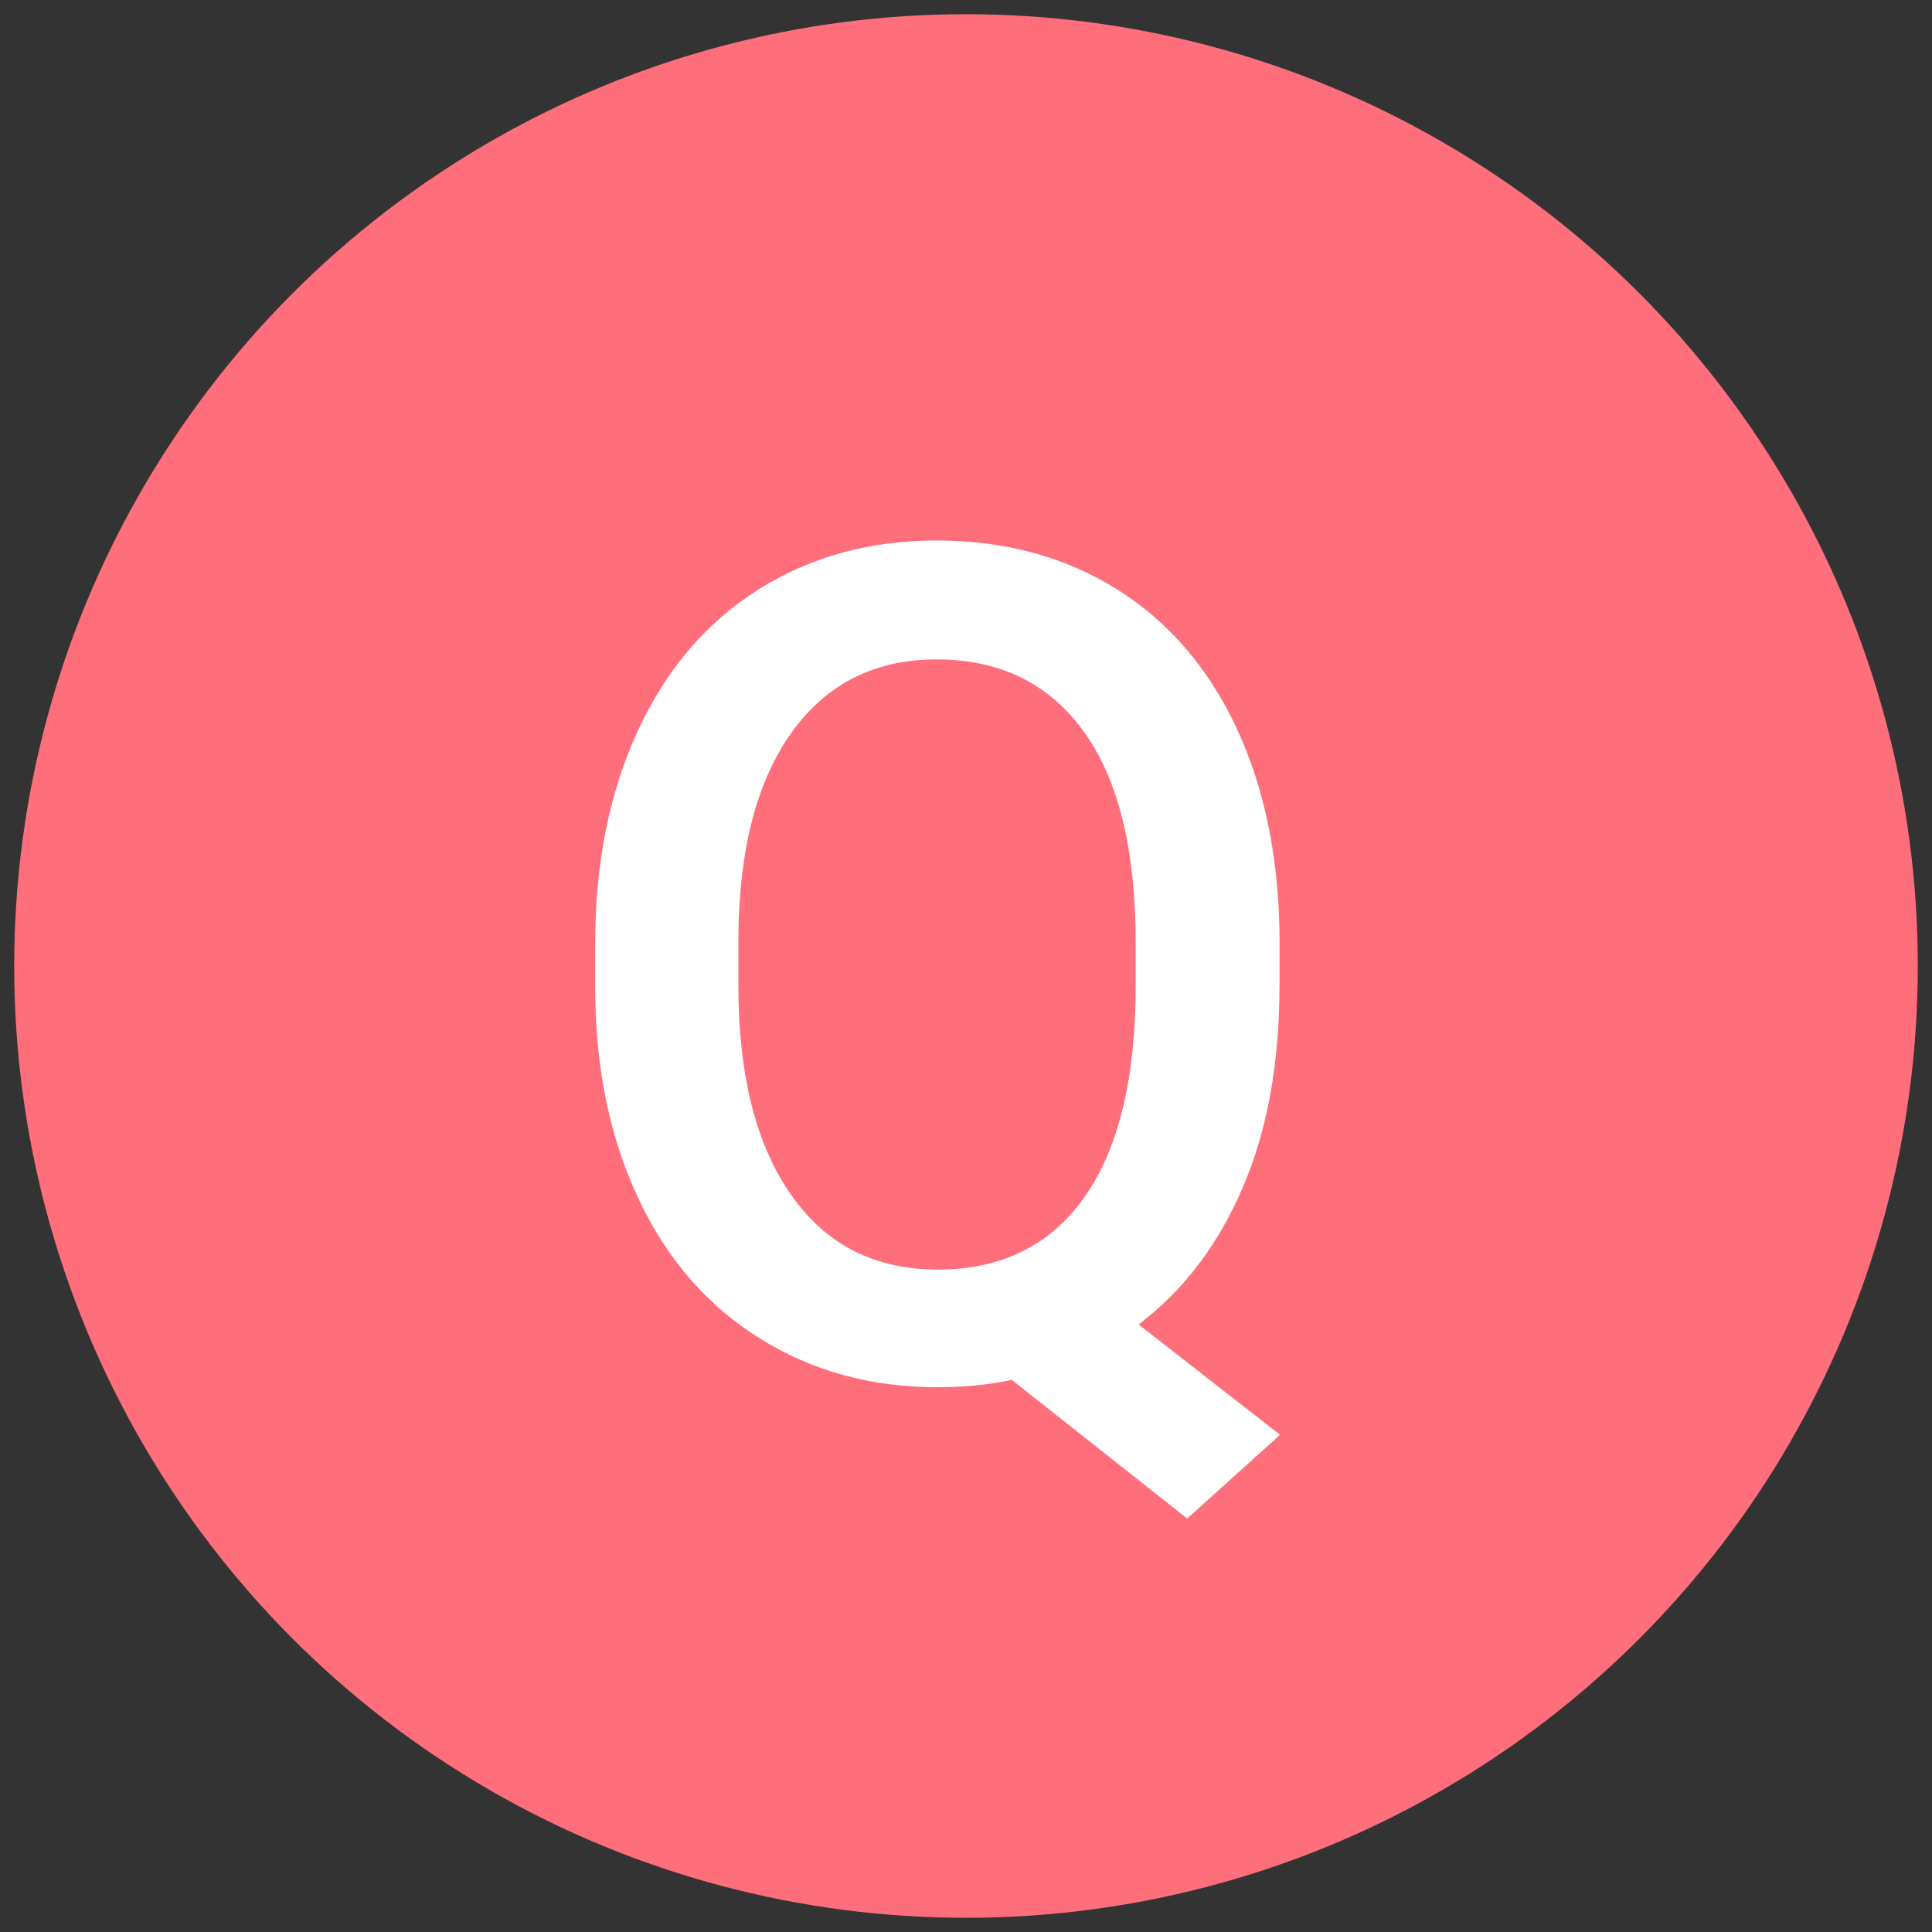
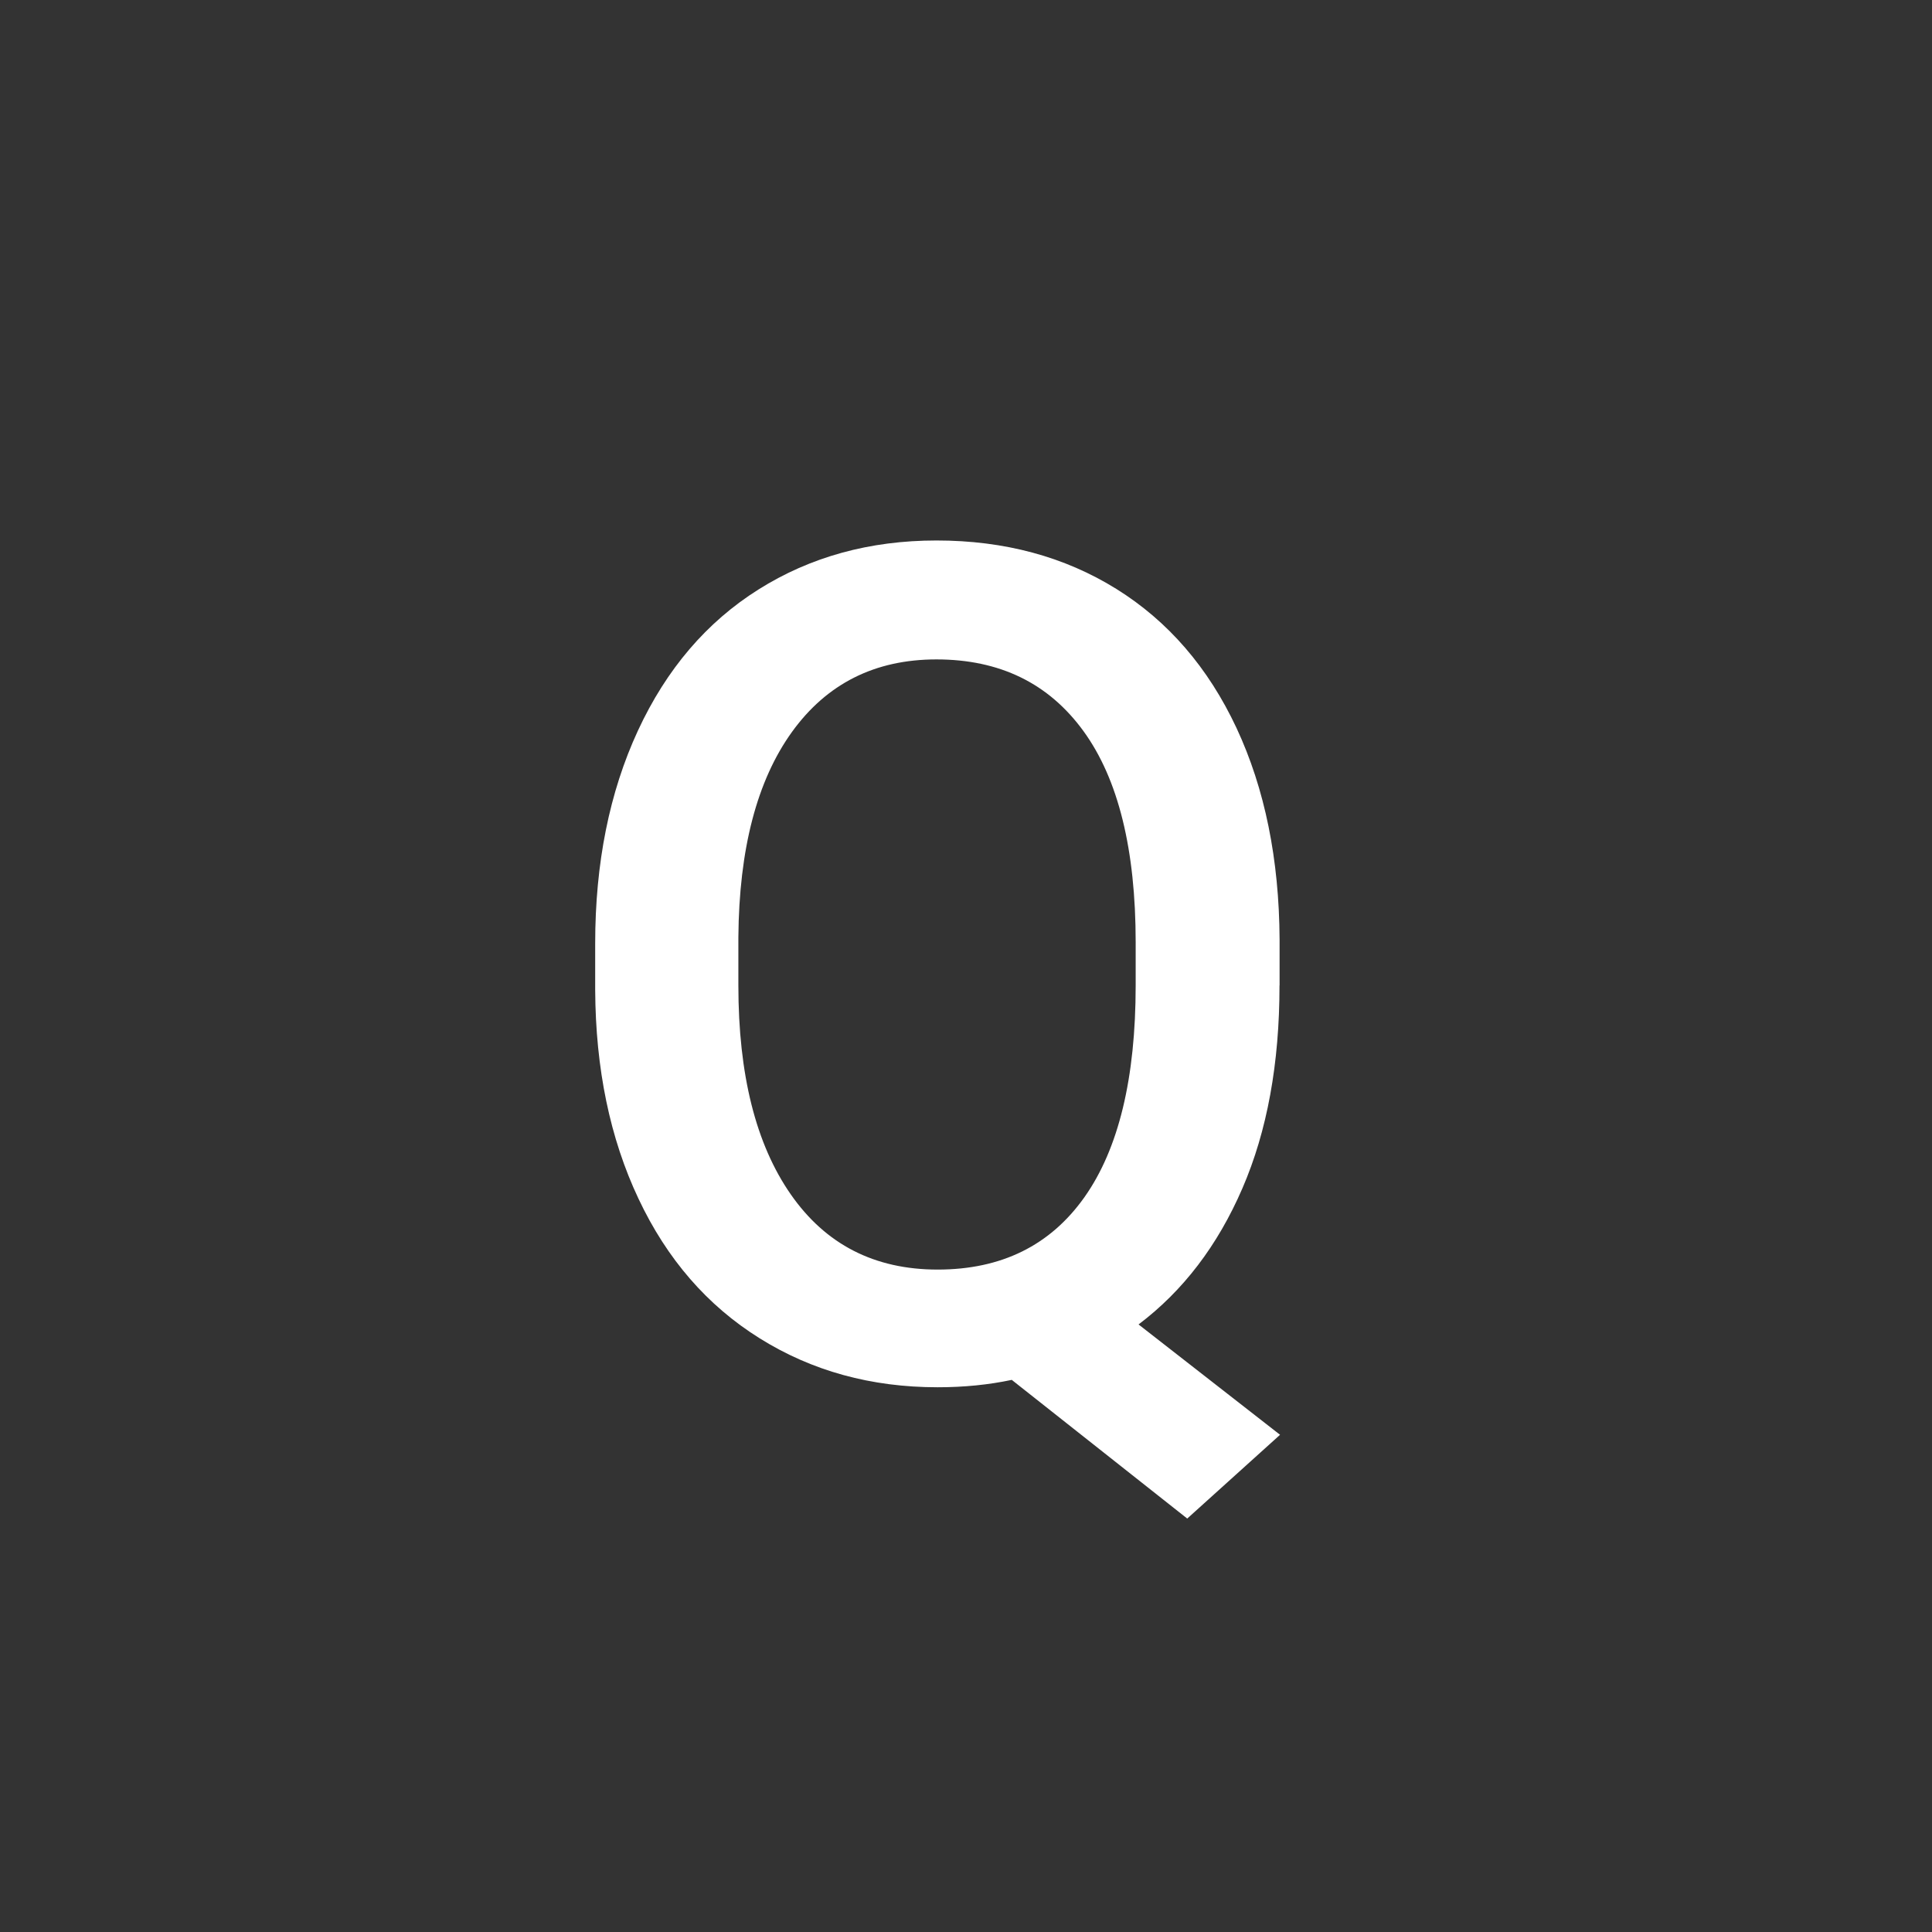
<svg xmlns="http://www.w3.org/2000/svg" id="uuid-543615ca-aaa8-496e-8627-6c4e83797ead" width="45" height="45" viewBox="0 0 45 45">
  <rect x="0" y="0" width="45" height="45" fill="#333333" stroke="none" />
  <defs>
    <style>.uuid-ee441454-63b8-4c83-a480-28f71844ad1c{fill:#fff;}.uuid-e7add314-3b83-4b55-9508-f30b81da9a98{fill:#ff6f7b;}</style>
  </defs>
-   <circle class="uuid-e7add314-3b83-4b55-9508-f30b81da9a98" cx="22.5" cy="22.5" r="22.169" />
-   <path class="uuid-ee441454-63b8-4c83-a480-28f71844ad1c" d="m29.802,22.952c0,1.819-.288,3.394-.864,4.726-.575,1.331-1.382,2.389-2.419,3.171l3.296,2.57-2.162,1.951-4.087-3.23c-.536.114-1.112.172-1.727.172-1.548,0-2.93-.38-4.146-1.141-1.218-.76-2.158-1.843-2.821-3.25-.664-1.405-1-3.027-1.009-4.864v-1.081c0-1.872.332-3.524.995-4.957.664-1.433,1.6-2.529,2.809-3.289,1.208-.76,2.591-1.141,4.146-1.141,1.582,0,2.978.376,4.187,1.127,1.208.752,2.142,1.833,2.802,3.243.658,1.411.992,3.052,1.002,4.924v1.068Zm-3.35-1.002c0-2.162-.404-3.801-1.213-4.917s-1.951-1.674-3.428-1.674c-1.433,0-2.555.565-3.368,1.694-.812,1.129-1.229,2.722-1.245,4.779v1.121c0,2.074.406,3.696,1.219,4.864.813,1.17,1.953,1.754,3.422,1.754,1.484,0,2.625-.562,3.421-1.688.795-1.125,1.192-2.769,1.192-4.93v-1.002Z" />
+   <path class="uuid-ee441454-63b8-4c83-a480-28f71844ad1c" d="m29.802,22.952c0,1.819-.288,3.394-.864,4.726-.575,1.331-1.382,2.389-2.419,3.171l3.296,2.57-2.162,1.951-4.087-3.23c-.536.114-1.112.172-1.727.172-1.548,0-2.93-.38-4.146-1.141-1.218-.76-2.158-1.843-2.821-3.25-.664-1.405-1-3.027-1.009-4.864v-1.081c0-1.872.332-3.524.995-4.957.664-1.433,1.6-2.529,2.809-3.289,1.208-.76,2.591-1.141,4.146-1.141,1.582,0,2.978.376,4.187,1.127,1.208.752,2.142,1.833,2.802,3.243.658,1.411.992,3.052,1.002,4.924v1.068Zm-3.35-1.002c0-2.162-.404-3.801-1.213-4.917s-1.951-1.674-3.428-1.674c-1.433,0-2.555.565-3.368,1.694-.812,1.129-1.229,2.722-1.245,4.779v1.121c0,2.074.406,3.696,1.219,4.864.813,1.17,1.953,1.754,3.422,1.754,1.484,0,2.625-.562,3.421-1.688.795-1.125,1.192-2.769,1.192-4.93v-1.002" />
</svg>